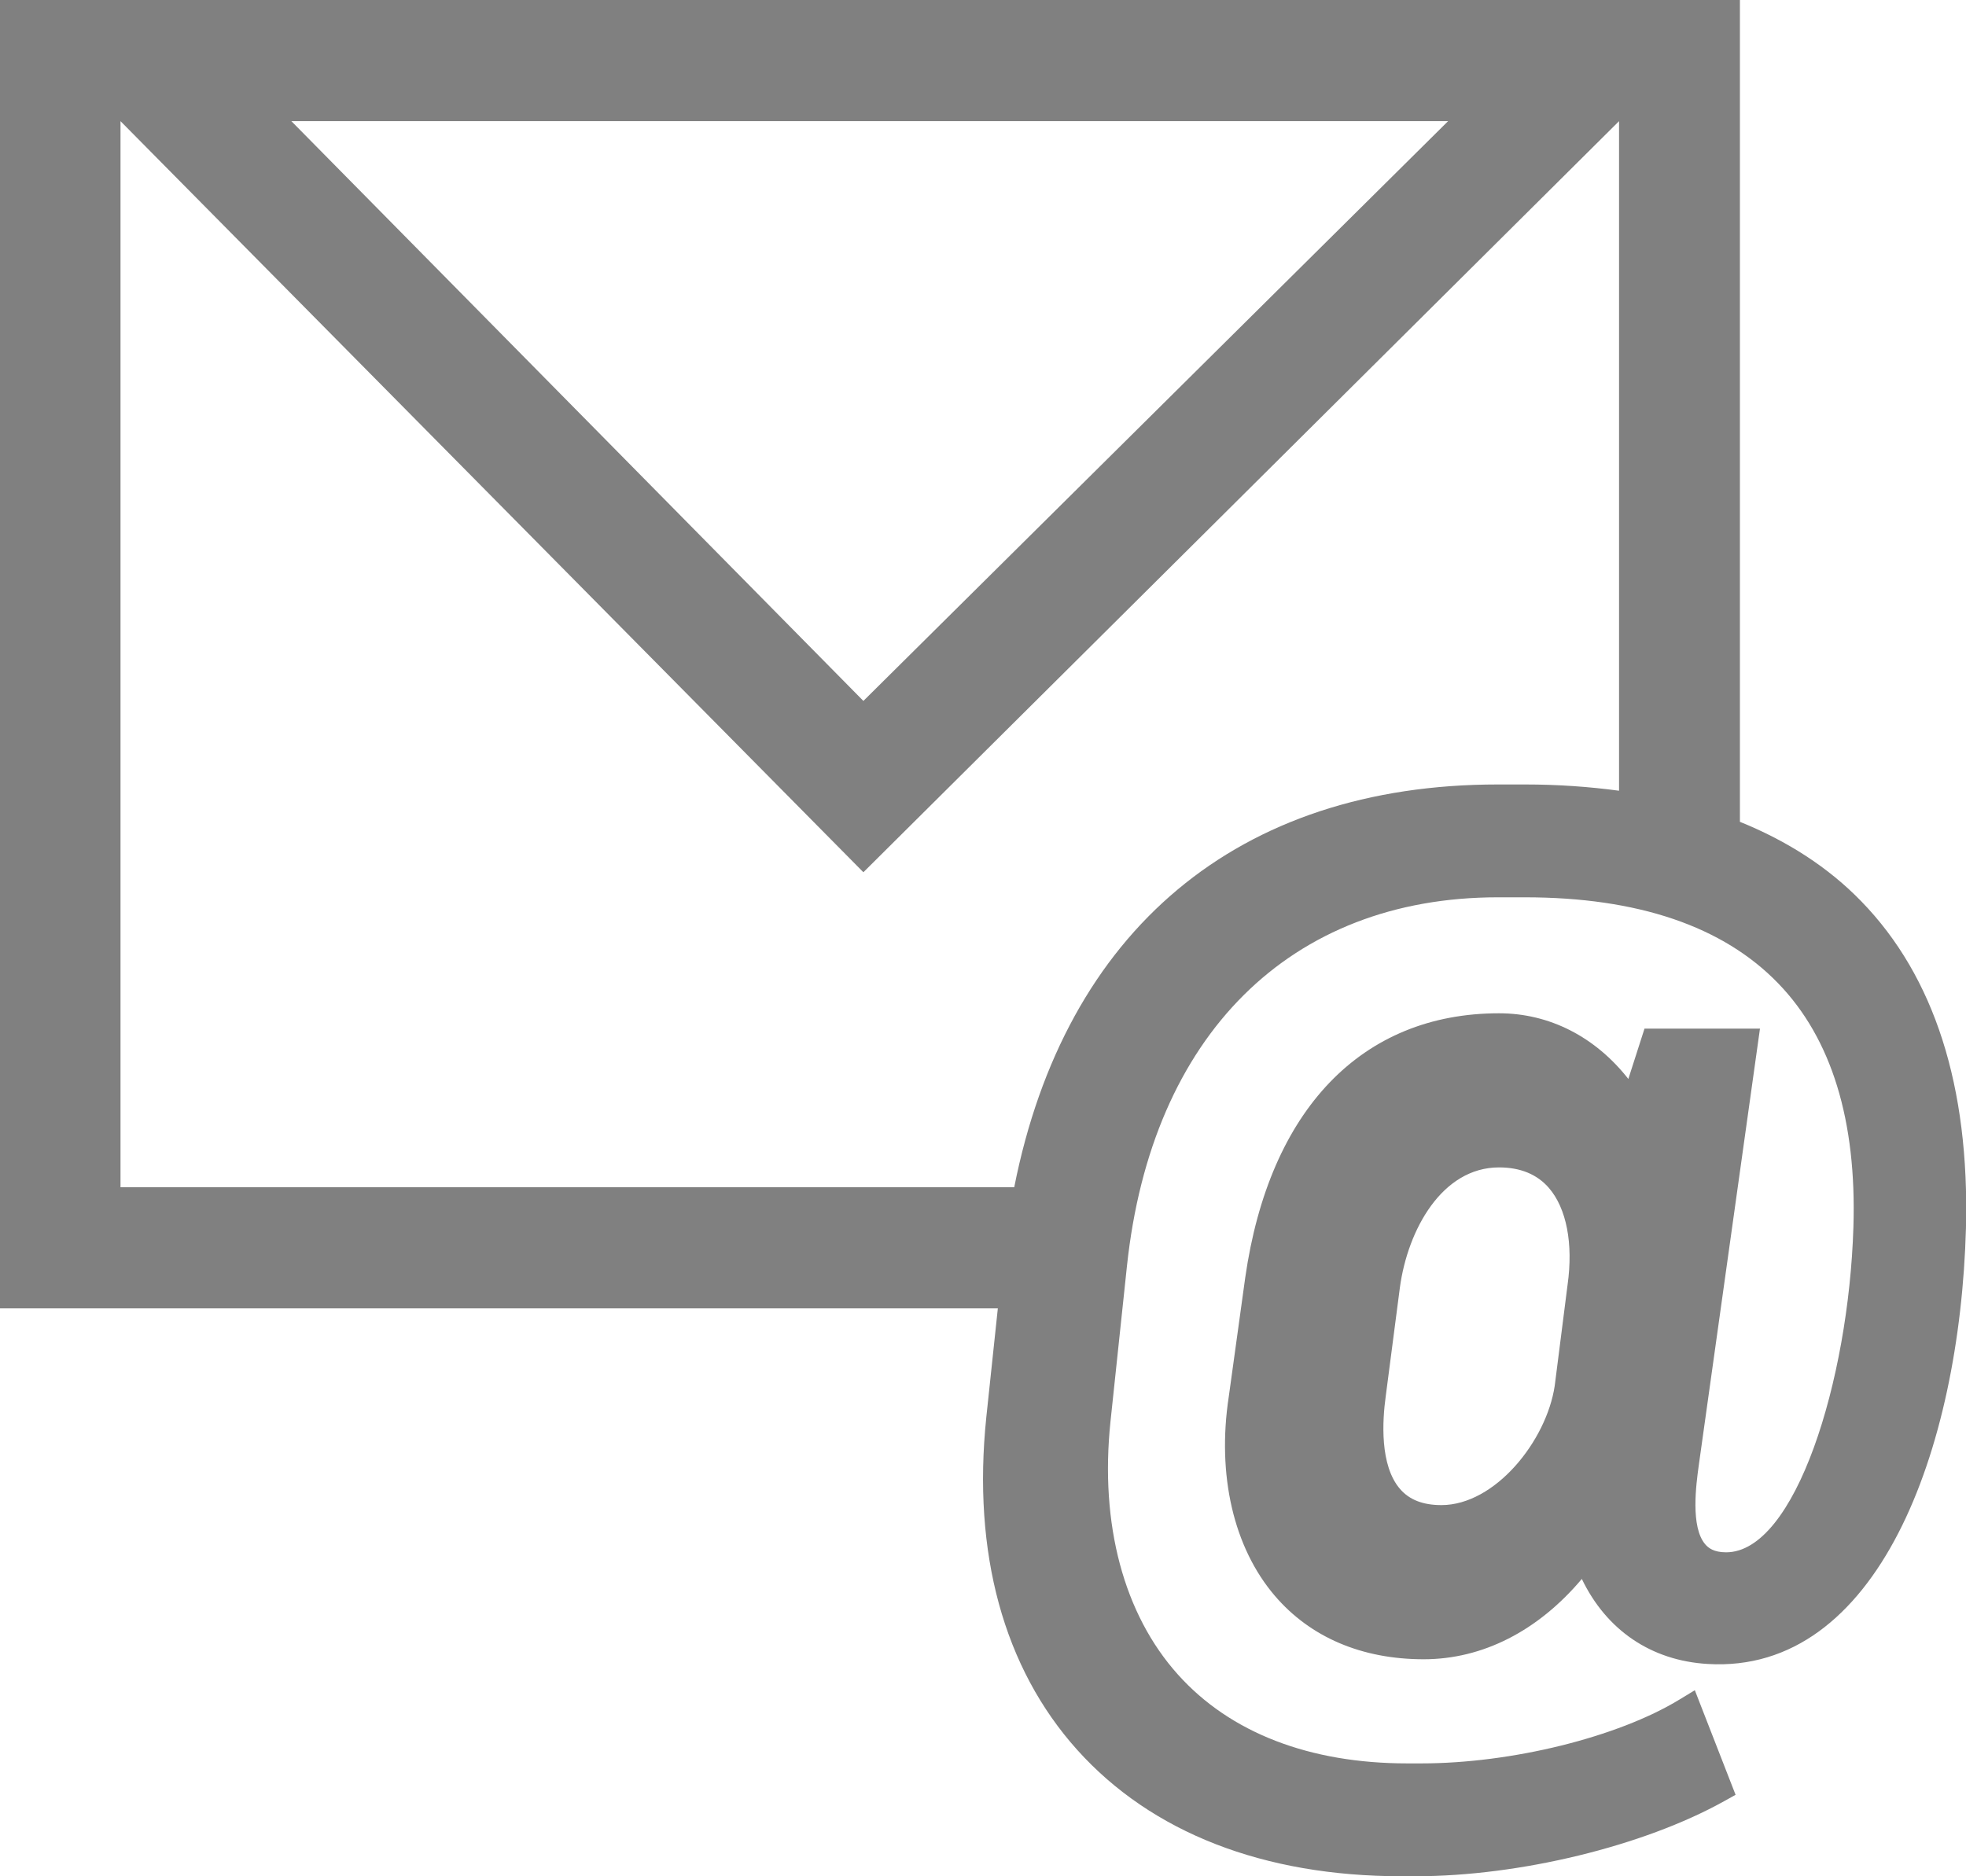
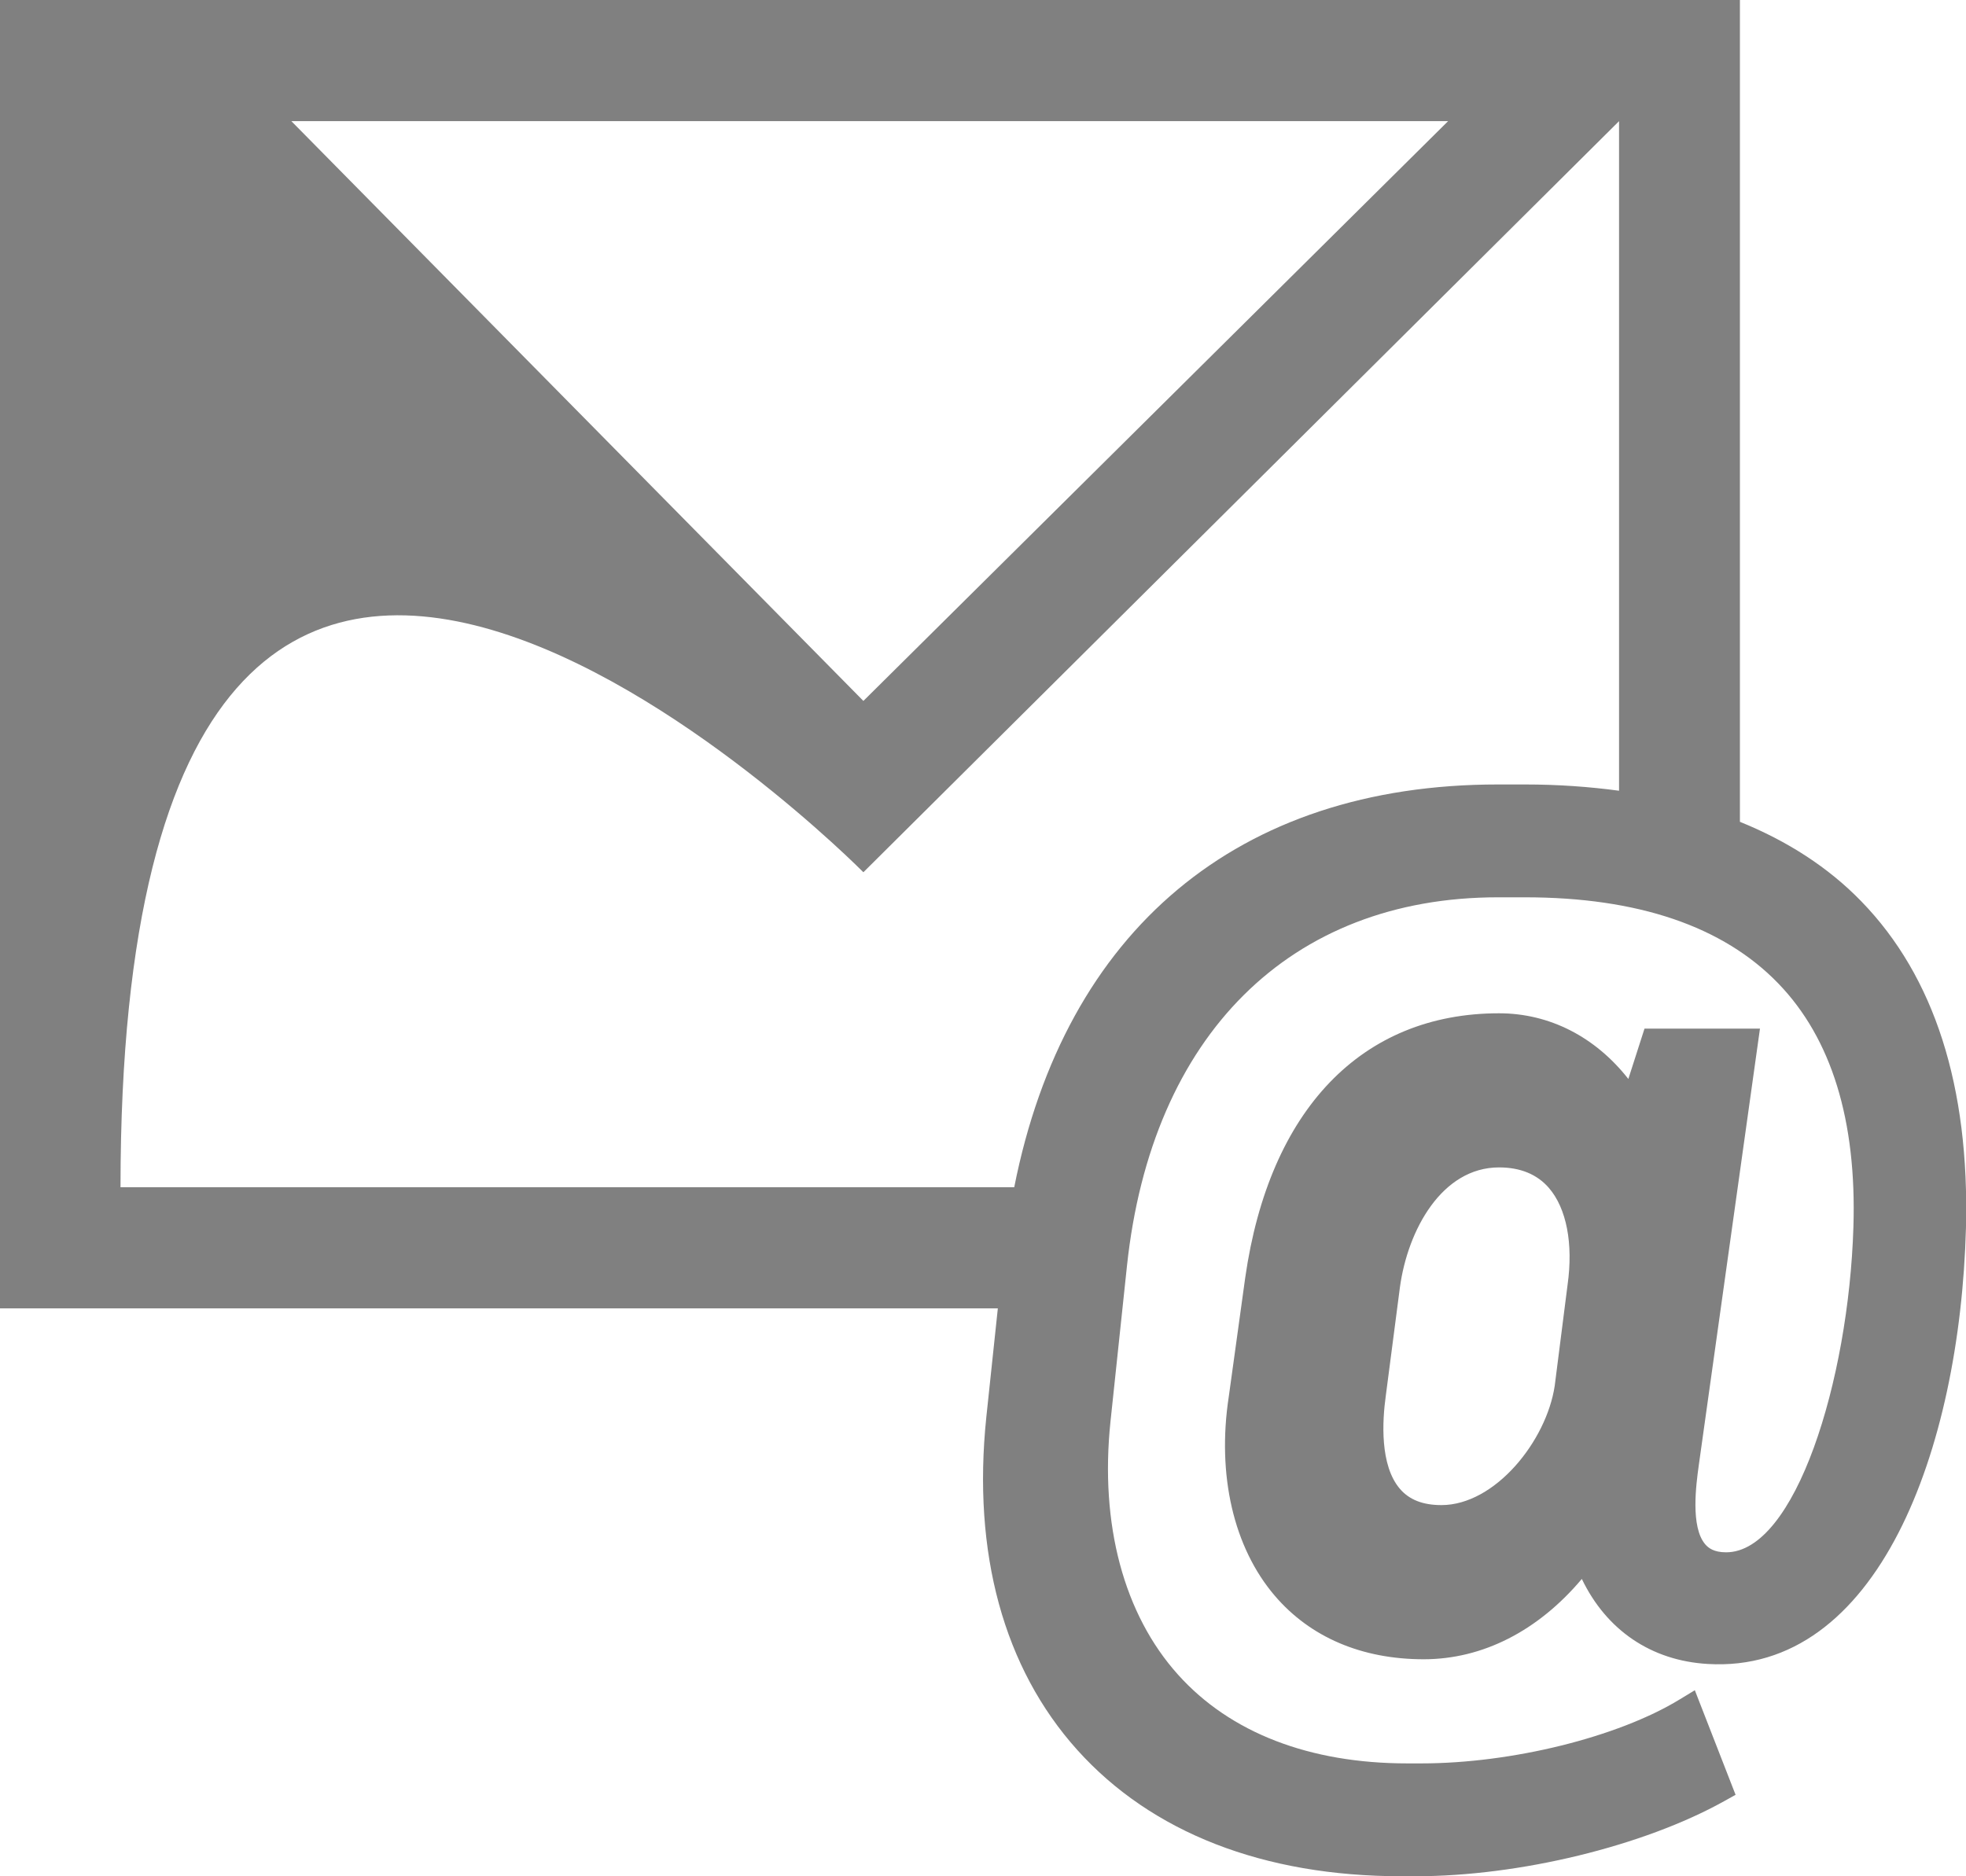
<svg xmlns="http://www.w3.org/2000/svg" preserveAspectRatio="xMidYMid" width="44" height="42" viewBox="0 0 44 42">
  <defs>
    <style>

      .cls-2 {
        fill: #808080;
      }
    </style>
  </defs>
-   <path d="M39.389,23.025 C39.389,23.025 36.805,23.025 36.805,23.025 C36.805,23.025 36.443,24.152 36.443,24.152 C35.704,23.210 34.679,22.682 33.549,22.682 C30.479,22.682 28.408,24.838 27.869,28.598 C27.869,28.598 27.501,31.260 27.501,31.260 C27.232,33.016 27.608,34.643 28.532,35.722 C29.327,36.651 30.479,37.142 31.864,37.142 C33.182,37.142 34.421,36.508 35.402,35.344 C35.952,36.488 36.951,37.172 38.216,37.247 C42.024,37.480 43.864,32.458 43.999,27.492 C44.081,24.321 43.293,21.859 41.657,20.176 C40.916,19.413 40.002,18.826 38.940,18.396 C38.940,18.396 38.940,0.000 38.940,0.000 C38.940,0.000 -0.008,0.000 -0.008,0.000 C-0.008,0.000 -0.008,29.288 -0.008,29.288 C-0.008,29.288 22.332,29.288 22.332,29.288 C22.332,29.288 22.074,31.725 22.074,31.725 C21.759,34.765 22.463,37.340 24.111,39.173 C25.773,41.022 28.281,41.999 31.364,41.999 C31.364,41.999 31.680,41.999 31.680,41.999 C34.007,41.999 36.781,41.324 38.585,40.320 C38.585,40.320 38.843,40.176 38.843,40.176 C38.843,40.176 37.931,37.835 37.931,37.835 C37.931,37.835 37.587,38.044 37.587,38.044 C36.206,38.886 33.831,39.473 31.811,39.473 C31.811,39.473 31.495,39.473 31.495,39.473 C29.307,39.473 27.532,38.787 26.365,37.487 C25.150,36.135 24.613,34.123 24.853,31.822 C24.853,31.822 25.222,28.337 25.222,28.337 C25.772,23.171 28.875,20.086 33.523,20.086 C33.523,20.086 34.129,20.086 34.129,20.086 C36.655,20.086 38.564,20.735 39.799,22.014 C40.990,23.246 41.556,25.083 41.480,27.472 C41.374,30.913 40.178,34.748 38.631,34.748 C38.352,34.748 38.232,34.647 38.166,34.571 C37.829,34.183 37.962,33.220 38.018,32.810 C38.018,32.810 39.389,23.025 39.389,23.025 ZM35.083,28.760 C35.083,28.760 34.795,31.023 34.795,31.023 C34.609,32.257 33.461,33.691 32.259,33.691 C31.848,33.691 31.545,33.574 31.335,33.332 C30.877,32.804 30.937,31.802 31.014,31.249 C31.014,31.249 31.330,28.822 31.330,28.822 C31.505,27.527 32.274,26.132 33.549,26.132 C34.025,26.132 34.400,26.286 34.664,26.590 C35.059,27.047 35.213,27.836 35.083,28.760 ZM32.409,2.712 C32.409,2.712 19.323,15.690 19.323,15.690 C19.323,15.690 6.521,2.712 6.521,2.712 C6.521,2.712 32.409,2.712 32.409,2.712 ZM33.523,17.560 C27.705,17.560 23.838,20.826 22.699,26.576 C22.699,26.576 2.697,26.576 2.697,26.576 C2.697,26.576 2.697,2.712 2.697,2.712 C2.697,2.712 19.323,19.525 19.323,19.525 C19.323,19.525 36.235,2.712 36.235,2.712 C36.235,2.712 36.235,17.700 36.235,17.700 C35.571,17.611 34.873,17.560 34.129,17.560 C34.129,17.560 33.523,17.560 33.523,17.560 Z" id="path-1" class="cls-2" fill-rule="evenodd" />
+   <path d="M39.389,23.025 C39.389,23.025 36.805,23.025 36.805,23.025 C36.805,23.025 36.443,24.152 36.443,24.152 C35.704,23.210 34.679,22.682 33.549,22.682 C30.479,22.682 28.408,24.838 27.869,28.598 C27.869,28.598 27.501,31.260 27.501,31.260 C27.232,33.016 27.608,34.643 28.532,35.722 C29.327,36.651 30.479,37.142 31.864,37.142 C33.182,37.142 34.421,36.508 35.402,35.344 C35.952,36.488 36.951,37.172 38.216,37.247 C42.024,37.480 43.864,32.458 43.999,27.492 C44.081,24.321 43.293,21.859 41.657,20.176 C40.916,19.413 40.002,18.826 38.940,18.396 C38.940,18.396 38.940,0.000 38.940,0.000 C38.940,0.000 -0.008,0.000 -0.008,0.000 C-0.008,0.000 -0.008,29.288 -0.008,29.288 C-0.008,29.288 22.332,29.288 22.332,29.288 C22.332,29.288 22.074,31.725 22.074,31.725 C21.759,34.765 22.463,37.340 24.111,39.173 C25.773,41.022 28.281,41.999 31.364,41.999 C31.364,41.999 31.680,41.999 31.680,41.999 C34.007,41.999 36.781,41.324 38.585,40.320 C38.585,40.320 38.843,40.176 38.843,40.176 C38.843,40.176 37.931,37.835 37.931,37.835 C37.931,37.835 37.587,38.044 37.587,38.044 C36.206,38.886 33.831,39.473 31.811,39.473 C31.811,39.473 31.495,39.473 31.495,39.473 C29.307,39.473 27.532,38.787 26.365,37.487 C25.150,36.135 24.613,34.123 24.853,31.822 C24.853,31.822 25.222,28.337 25.222,28.337 C25.772,23.171 28.875,20.086 33.523,20.086 C33.523,20.086 34.129,20.086 34.129,20.086 C36.655,20.086 38.564,20.735 39.799,22.014 C40.990,23.246 41.556,25.083 41.480,27.472 C41.374,30.913 40.178,34.748 38.631,34.748 C38.352,34.748 38.232,34.647 38.166,34.571 C37.829,34.183 37.962,33.220 38.018,32.810 C38.018,32.810 39.389,23.025 39.389,23.025 ZM35.083,28.760 C35.083,28.760 34.795,31.023 34.795,31.023 C34.609,32.257 33.461,33.691 32.259,33.691 C31.848,33.691 31.545,33.574 31.335,33.332 C30.877,32.804 30.937,31.802 31.014,31.249 C31.014,31.249 31.330,28.822 31.330,28.822 C31.505,27.527 32.274,26.132 33.549,26.132 C34.025,26.132 34.400,26.286 34.664,26.590 C35.059,27.047 35.213,27.836 35.083,28.760 ZM32.409,2.712 C32.409,2.712 19.323,15.690 19.323,15.690 C19.323,15.690 6.521,2.712 6.521,2.712 C6.521,2.712 32.409,2.712 32.409,2.712 ZM33.523,17.560 C27.705,17.560 23.838,20.826 22.699,26.576 C22.699,26.576 2.697,26.576 2.697,26.576 C2.697,2.712 19.323,19.525 19.323,19.525 C19.323,19.525 36.235,2.712 36.235,2.712 C36.235,2.712 36.235,17.700 36.235,17.700 C35.571,17.611 34.873,17.560 34.129,17.560 C34.129,17.560 33.523,17.560 33.523,17.560 Z" id="path-1" class="cls-2" fill-rule="evenodd" />
</svg>